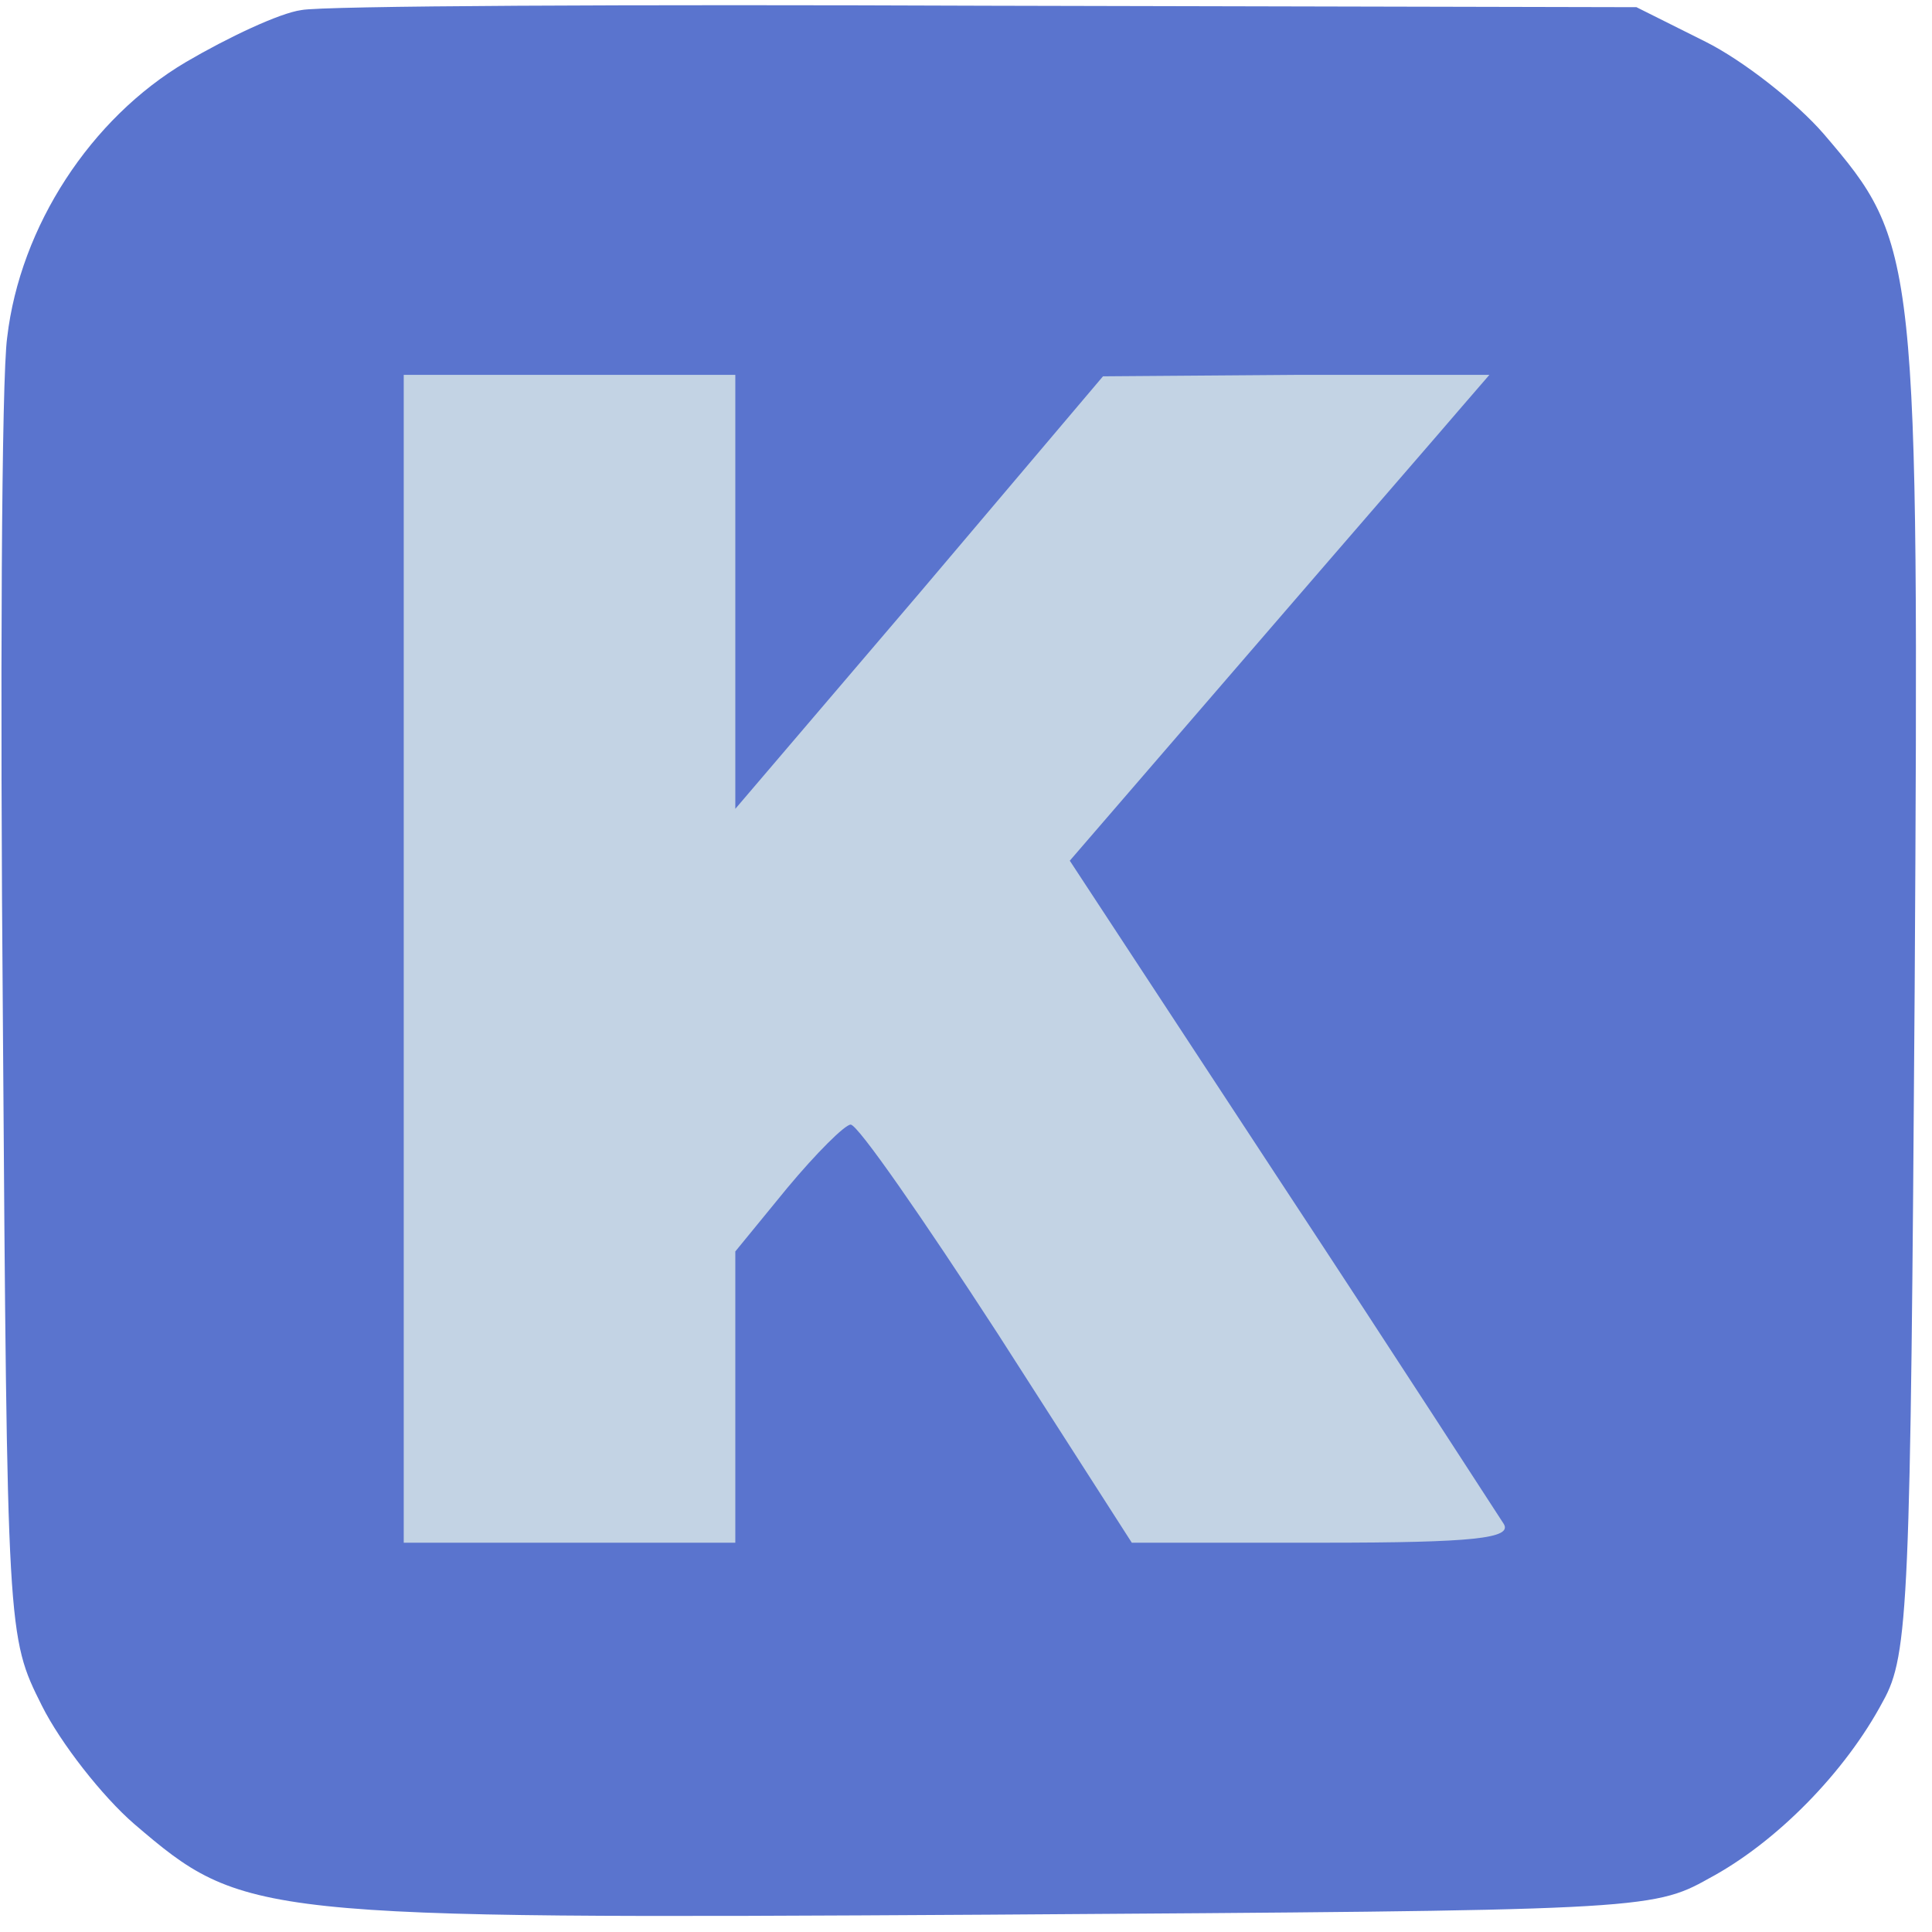
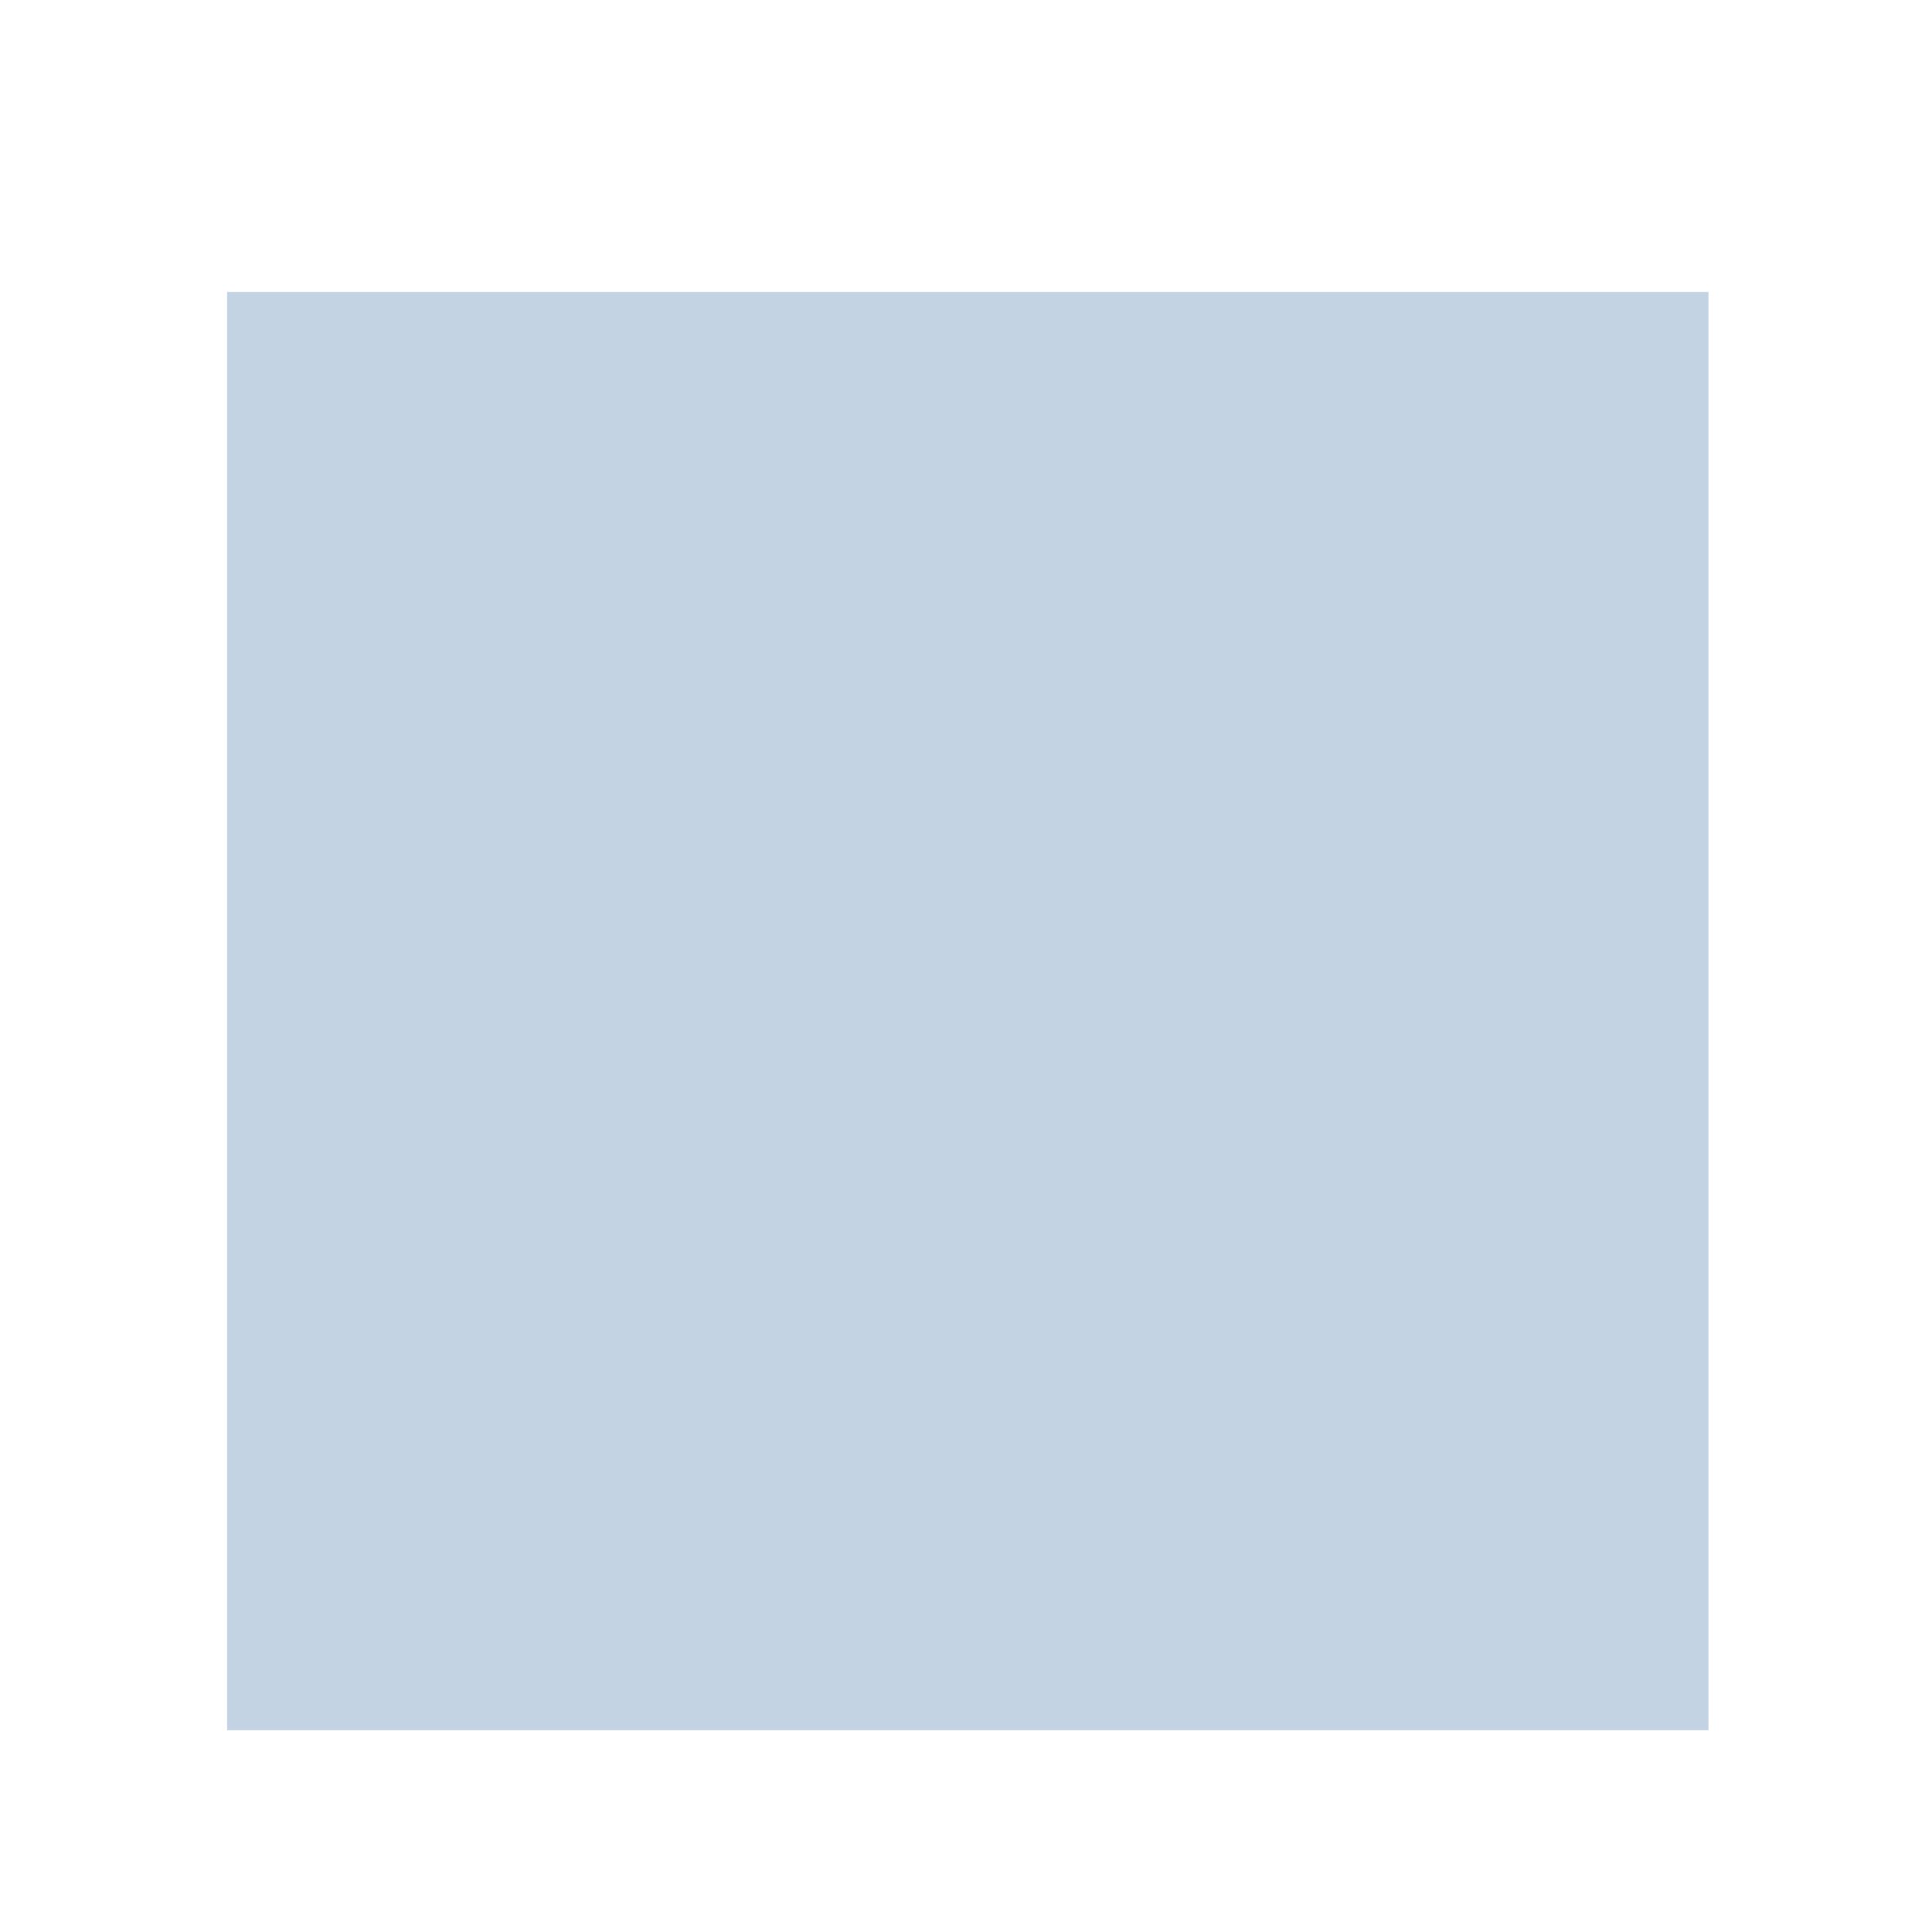
<svg xmlns="http://www.w3.org/2000/svg" width="32" height="32" viewBox="0 0 32 32" fill="none">
  <rect x="3.761" y="4.836" width="24.537" height="23.821" fill="#C3D3E4" />
-   <path d="M4.991 0.167C4.633 0.215 3.773 0.621 3.081 1.027C1.504 1.958 0.334 3.749 0.119 5.588C0.024 6.256 1.46665e-05 11.367 0.048 16.955C0.119 27.08 0.119 27.104 0.693 28.25C1.003 28.871 1.696 29.755 2.221 30.209C4.036 31.761 4.179 31.785 16.382 31.713C27.105 31.642 27.367 31.642 28.299 31.116C29.421 30.519 30.567 29.349 31.188 28.179C31.618 27.415 31.642 26.531 31.713 16.382C31.785 4.179 31.761 4.036 30.209 2.221C29.755 1.695 28.872 1.003 28.251 0.692L27.105 0.119L16.358 0.095C10.46 0.071 5.325 0.095 4.991 0.167ZM12.179 9.791V13.397L15.236 9.815L18.269 6.233L21.469 6.209H24.669L24.215 6.734C23.952 7.044 22.376 8.859 20.728 10.77L17.719 14.256L21.23 19.606C23.164 22.543 24.812 25.098 24.907 25.241C25.051 25.48 24.406 25.552 21.922 25.552H18.746L16.525 22.089C15.284 20.179 14.209 18.627 14.09 18.627C13.994 18.627 13.516 19.104 13.039 19.677L12.179 20.728V23.14V25.552H9.433H6.687V15.88V6.209H9.433H12.179V9.791Z" fill="#5A74CE" />
</svg>